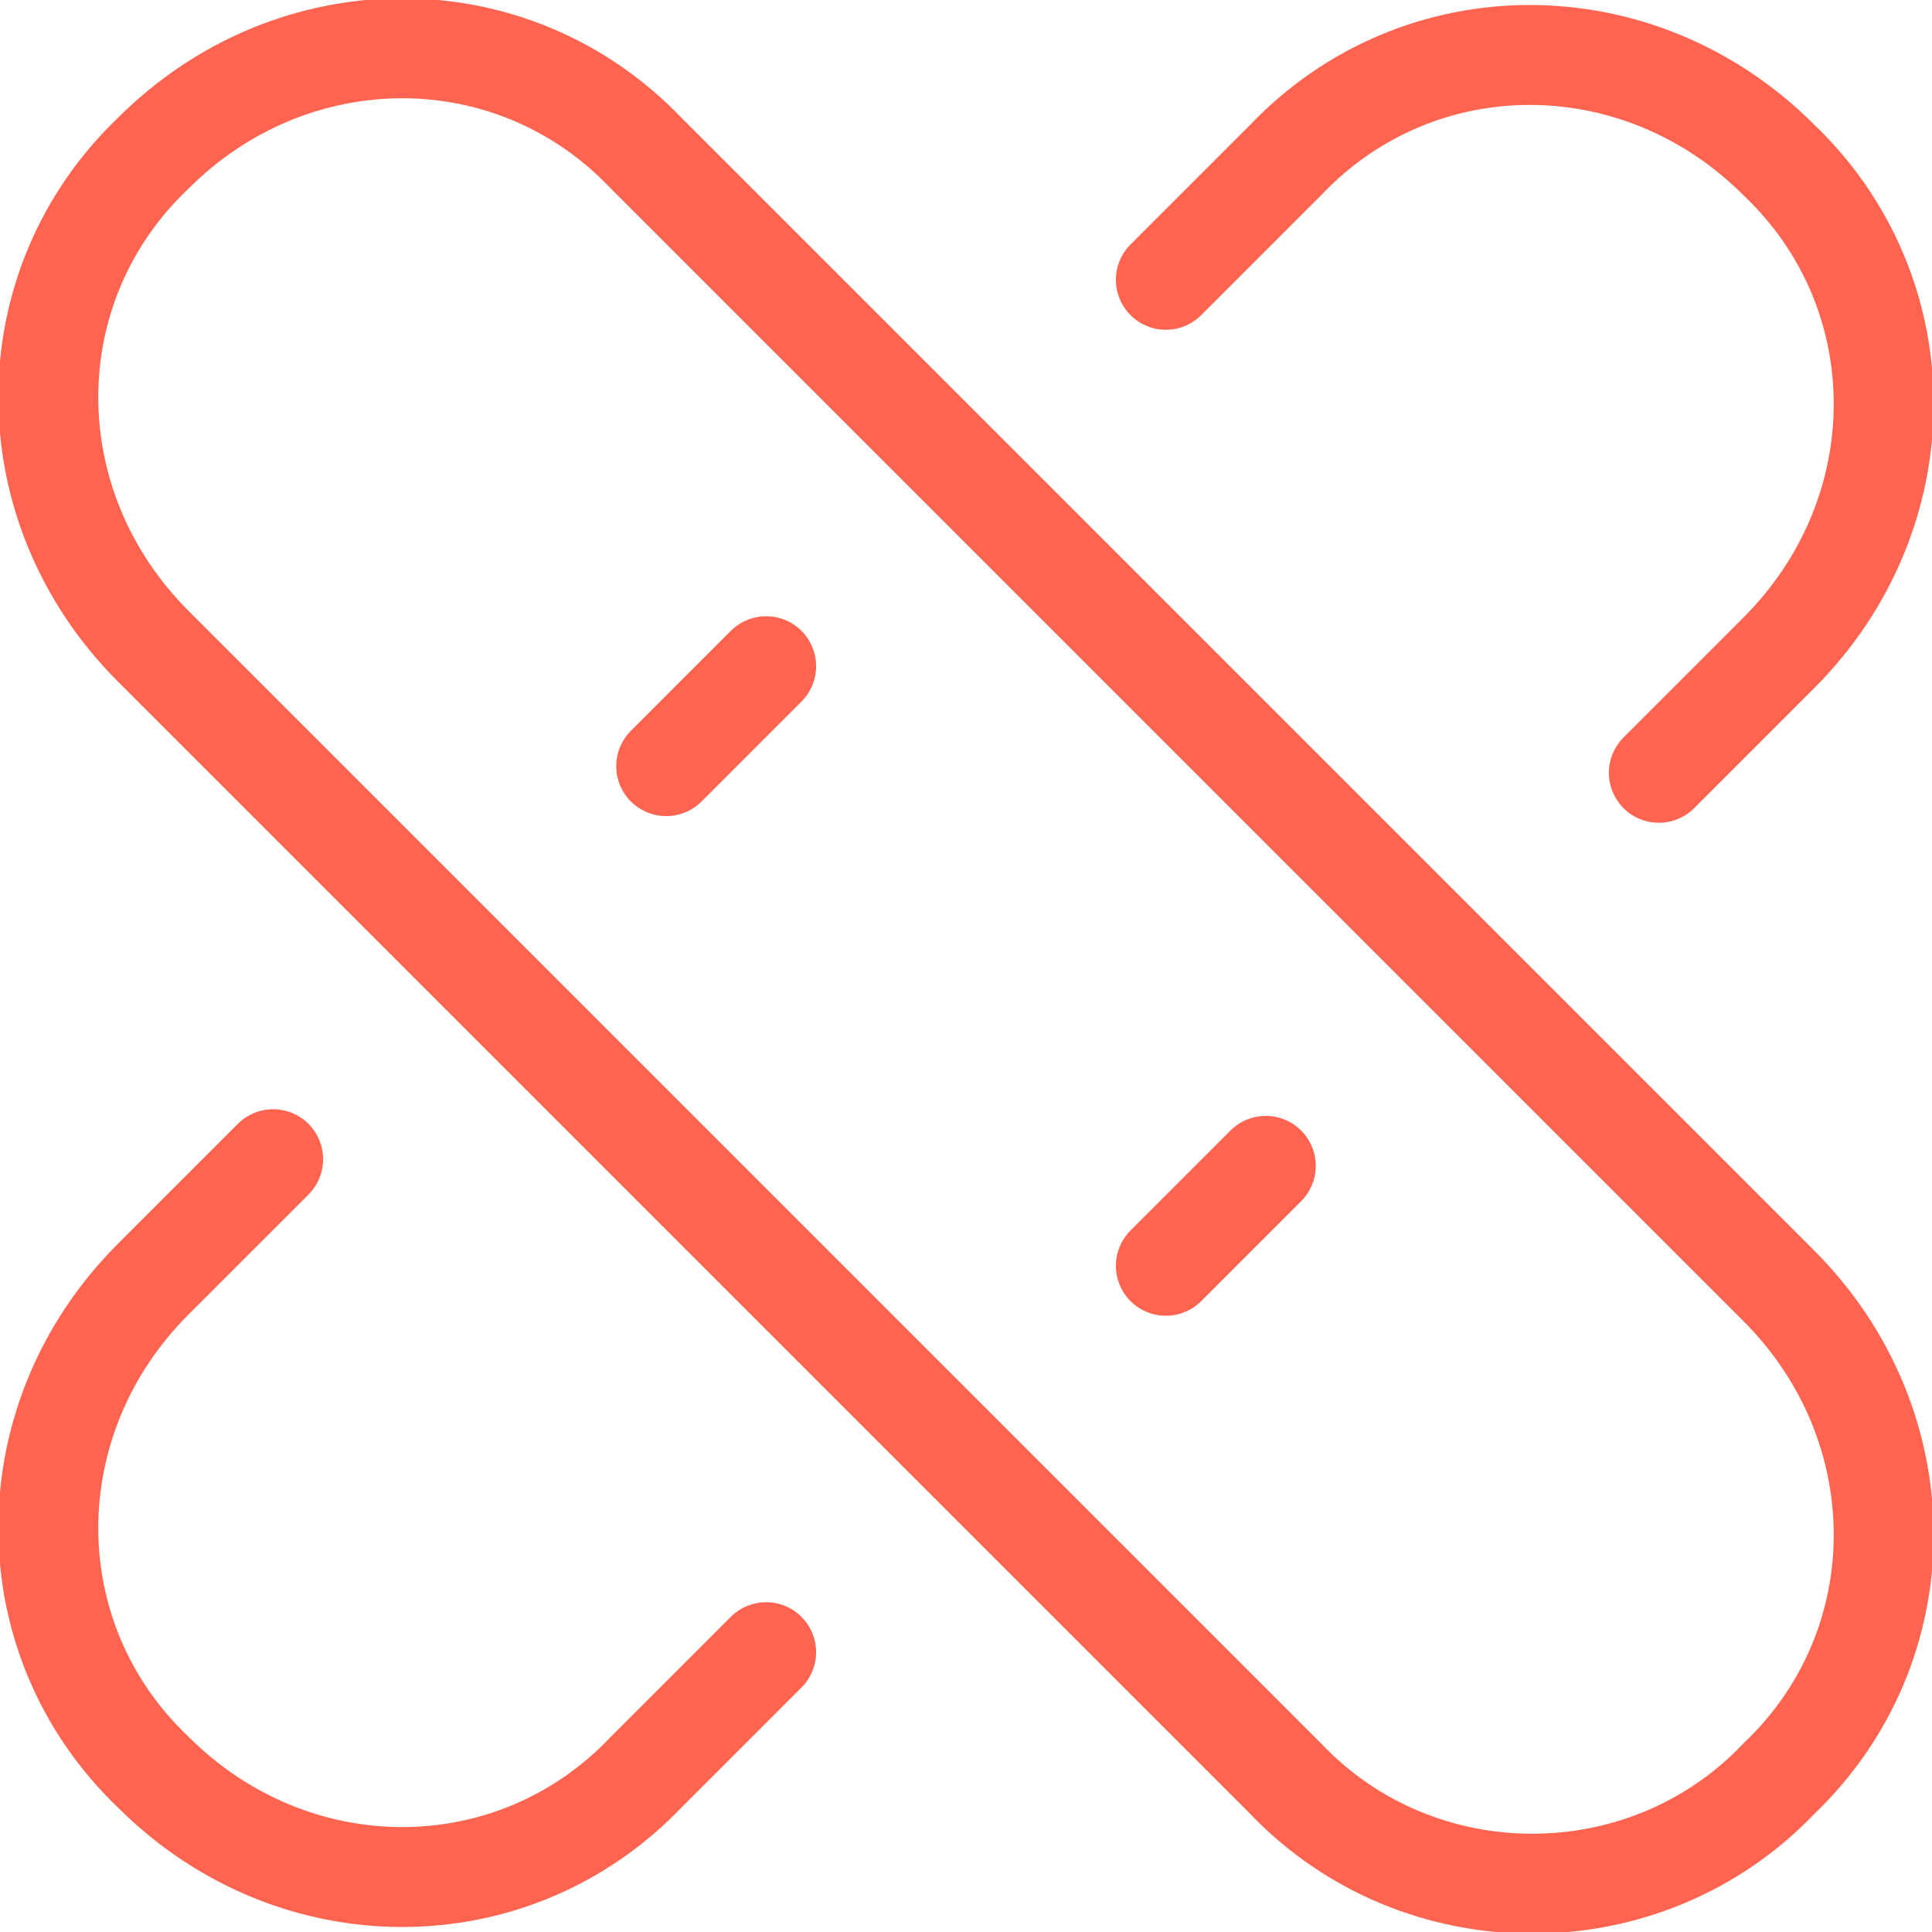
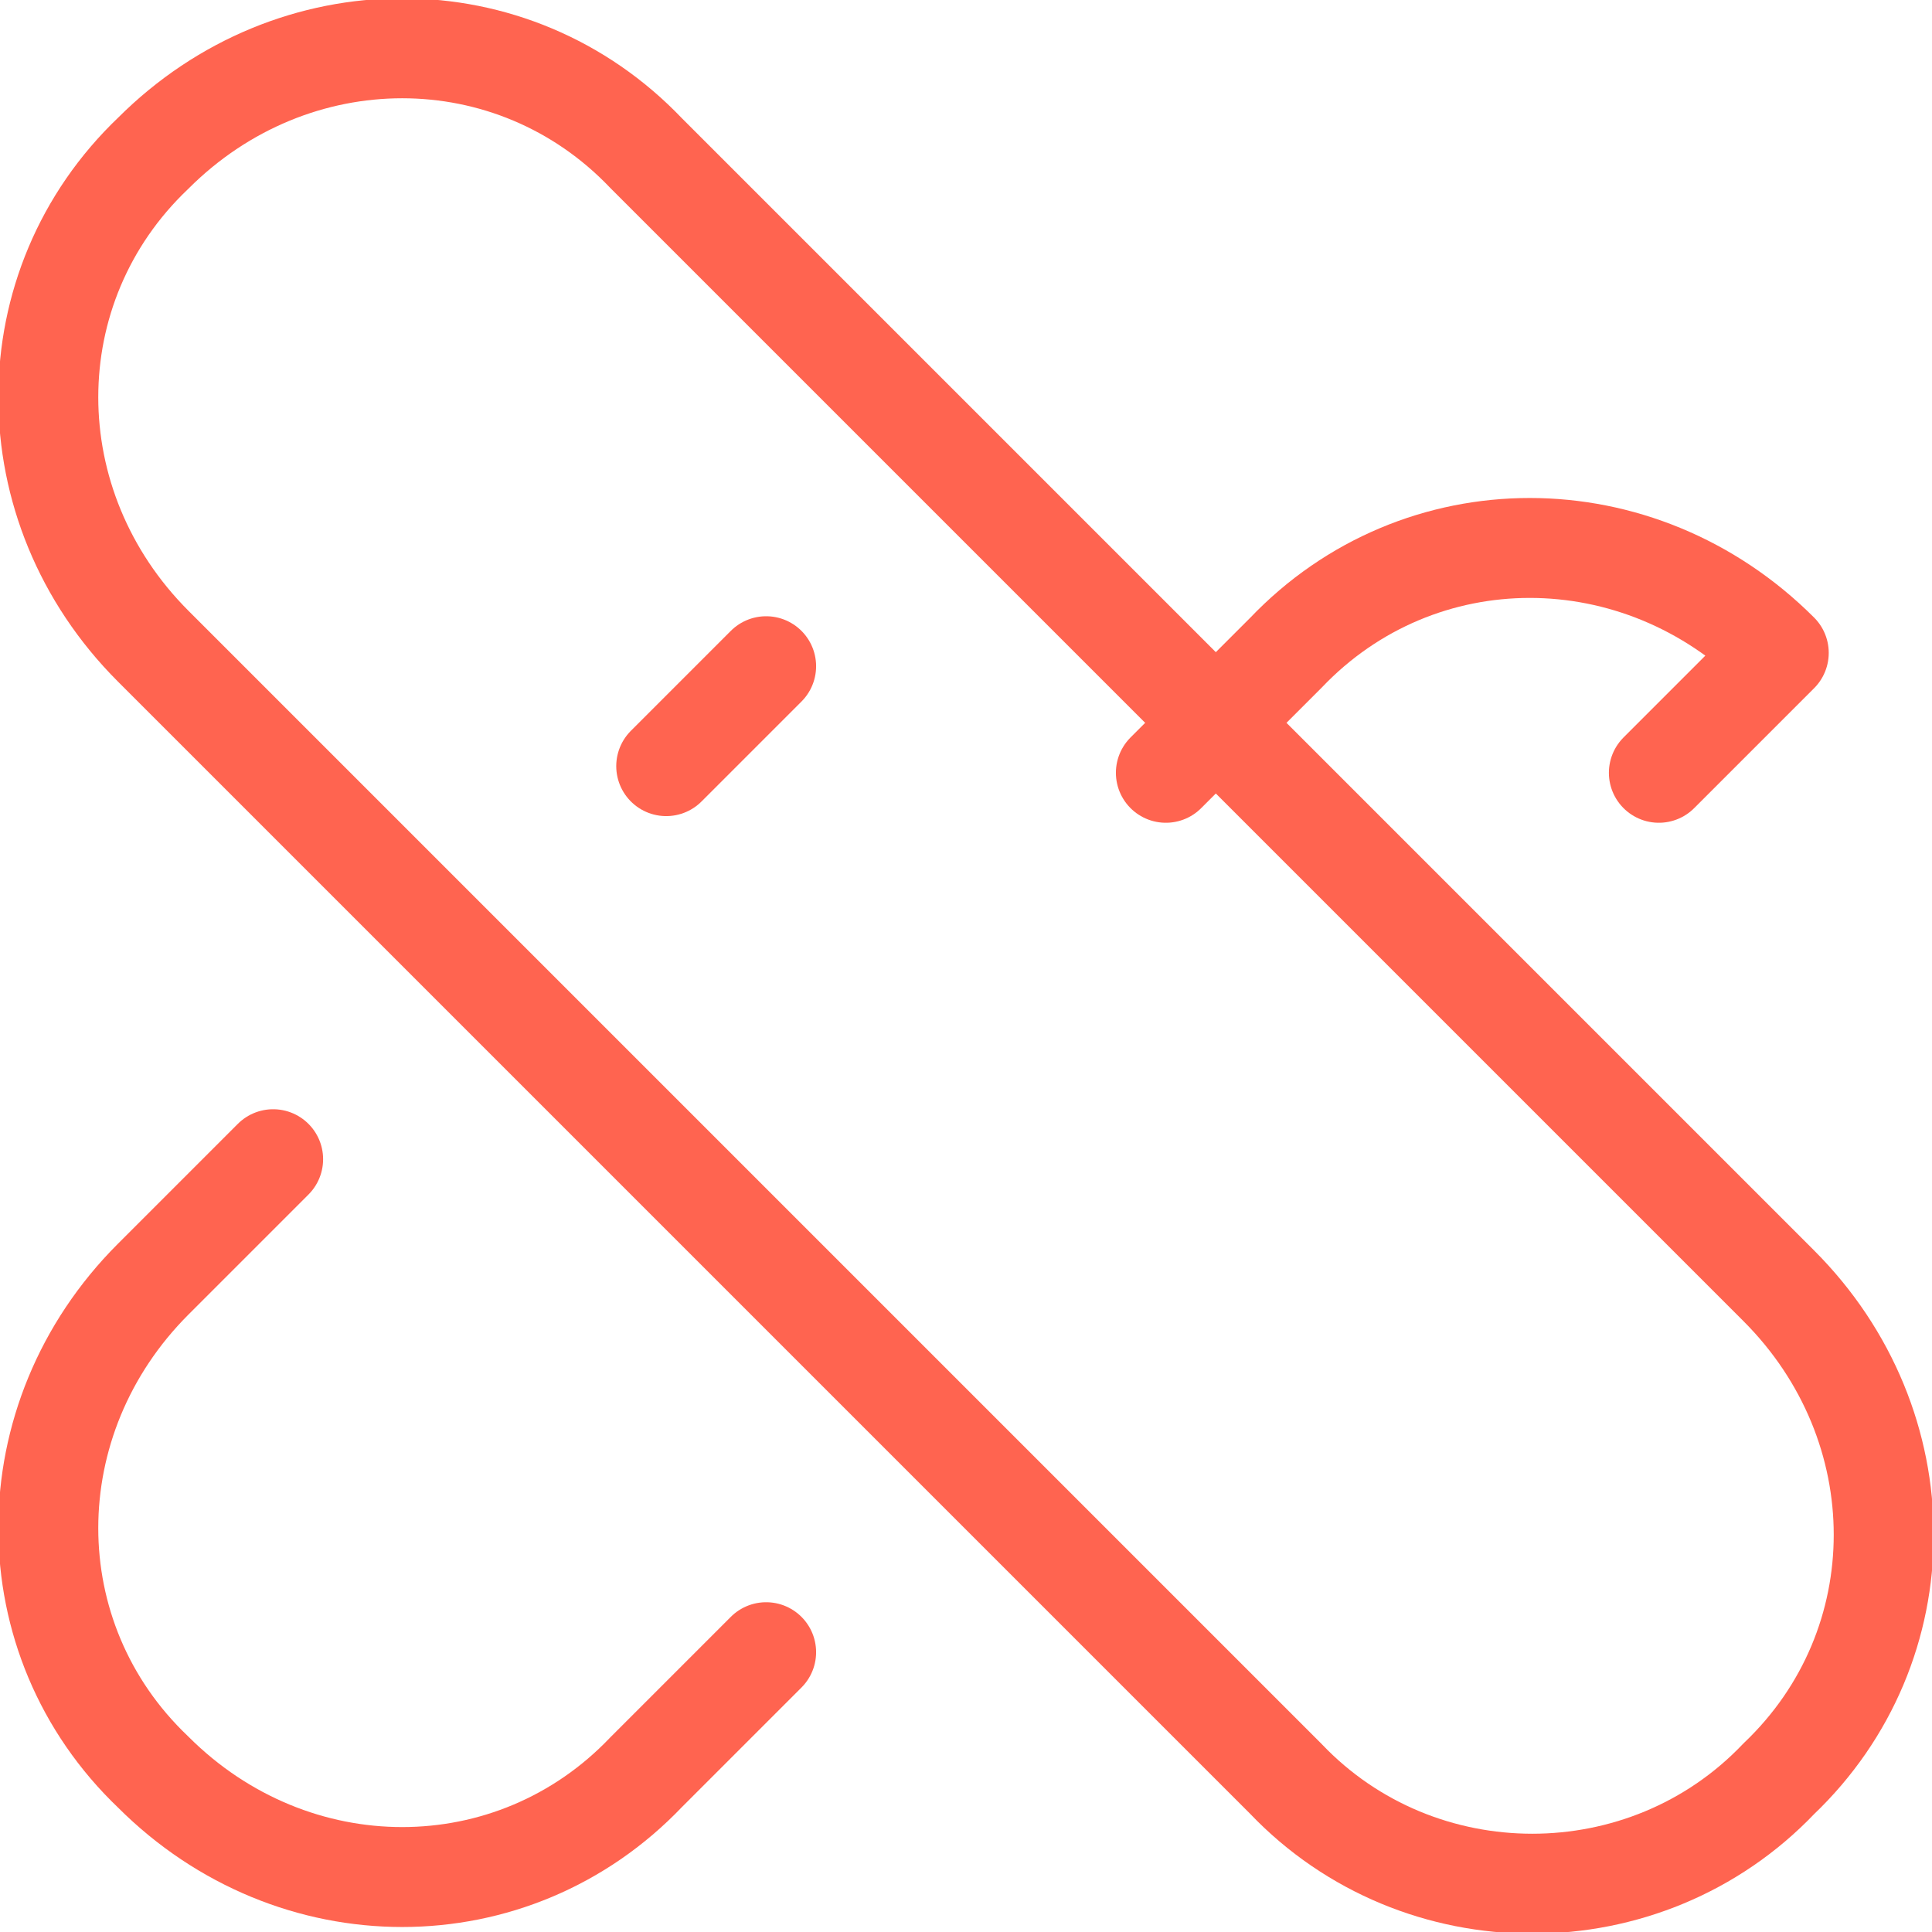
<svg xmlns="http://www.w3.org/2000/svg" version="1.1" id="Vrstva_1" x="0px" y="0px" viewBox="0 0 29 29" style="enable-background:new 0 0 29 29;" xml:space="preserve">
  <style type="text/css">
	.st0{fill:none;stroke:#FF6450;stroke-width:1.5;stroke-linecap:round;stroke-linejoin:round;stroke-miterlimit:10;}
</style>
  <g>
-     <path class="st0" d="M24.9,11.6l1.8-1.8c2.1-2.1,2.1-5.4,0-7.4c-2.1-2.1-5.4-2.1-7.4,0l-1.8,1.8" />
+     <path class="st0" d="M24.9,11.6l1.8-1.8c-2.1-2.1-5.4-2.1-7.4,0l-1.8,1.8" />
    <path class="st0" d="M4.1,17.4l-1.8,1.8c-2.1,2.1-2.1,5.4,0,7.4c2.1,2.1,5.4,2.1,7.4,0l1.8-1.8" />
    <path class="st0" d="M19.3,26.7l-17-17c-2.1-2.1-2.1-5.4,0-7.4c2.1-2.1,5.4-2.1,7.4,0l17,17c2.1,2.1,2.1,5.4,0,7.4   C24.7,28.8,21.3,28.8,19.3,26.7z" />
  </g>
  <line class="st0" x1="11.5" y1="10" x2="10" y2="11.5" />
-   <line class="st0" x1="19" y1="17.5" x2="17.5" y2="19" />
</svg>